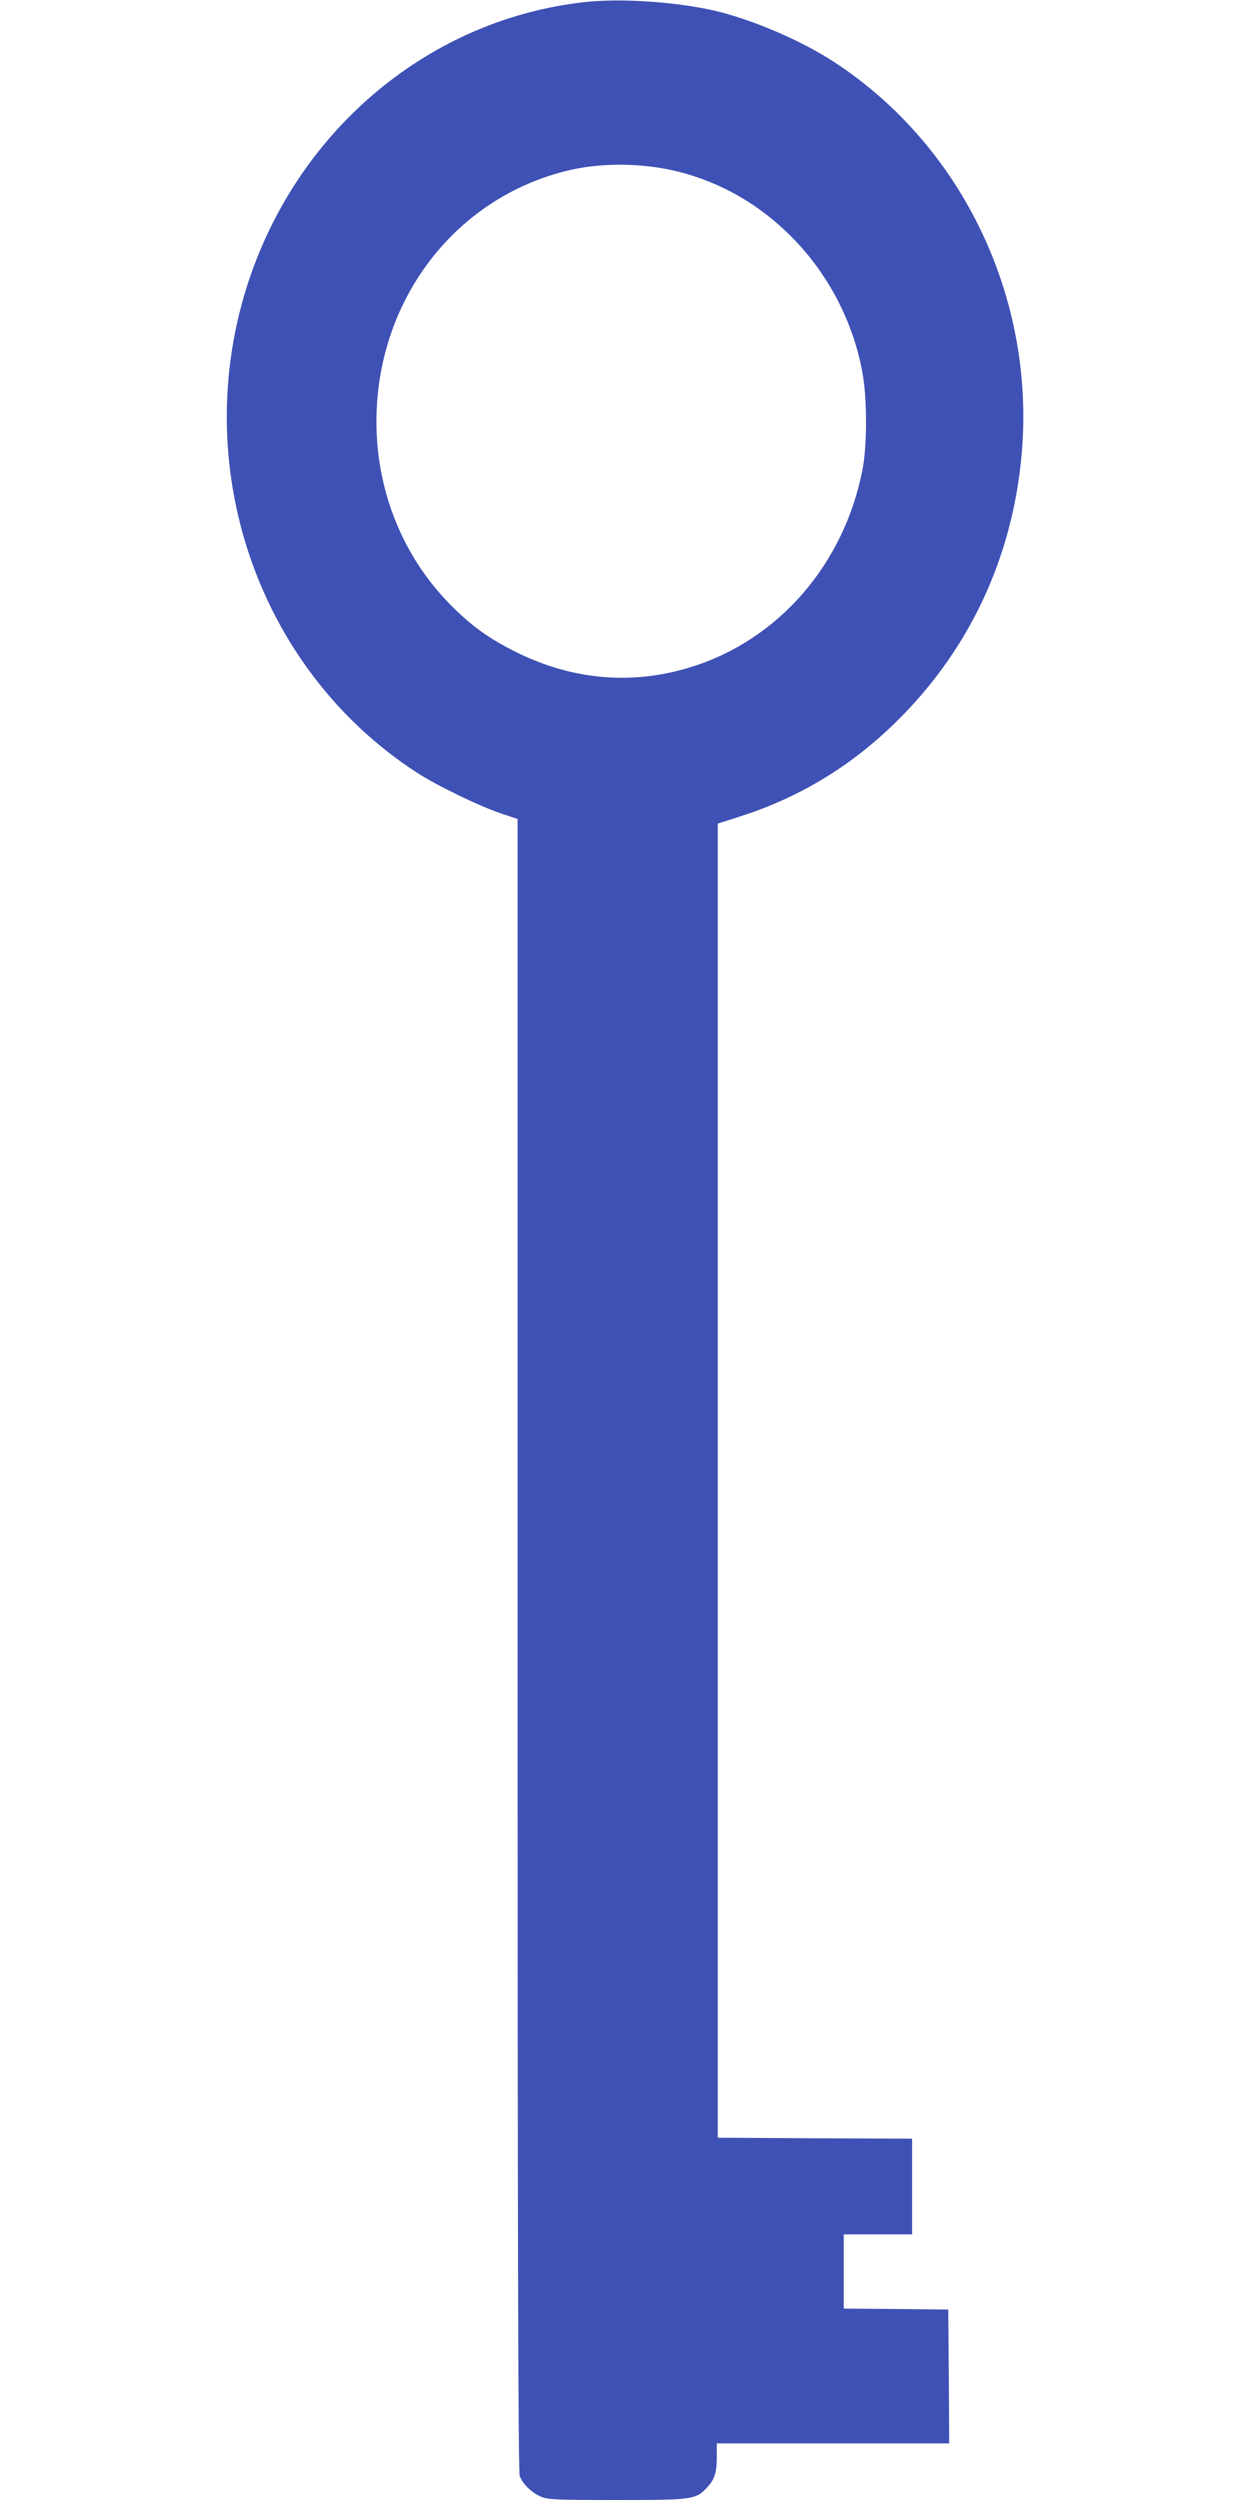
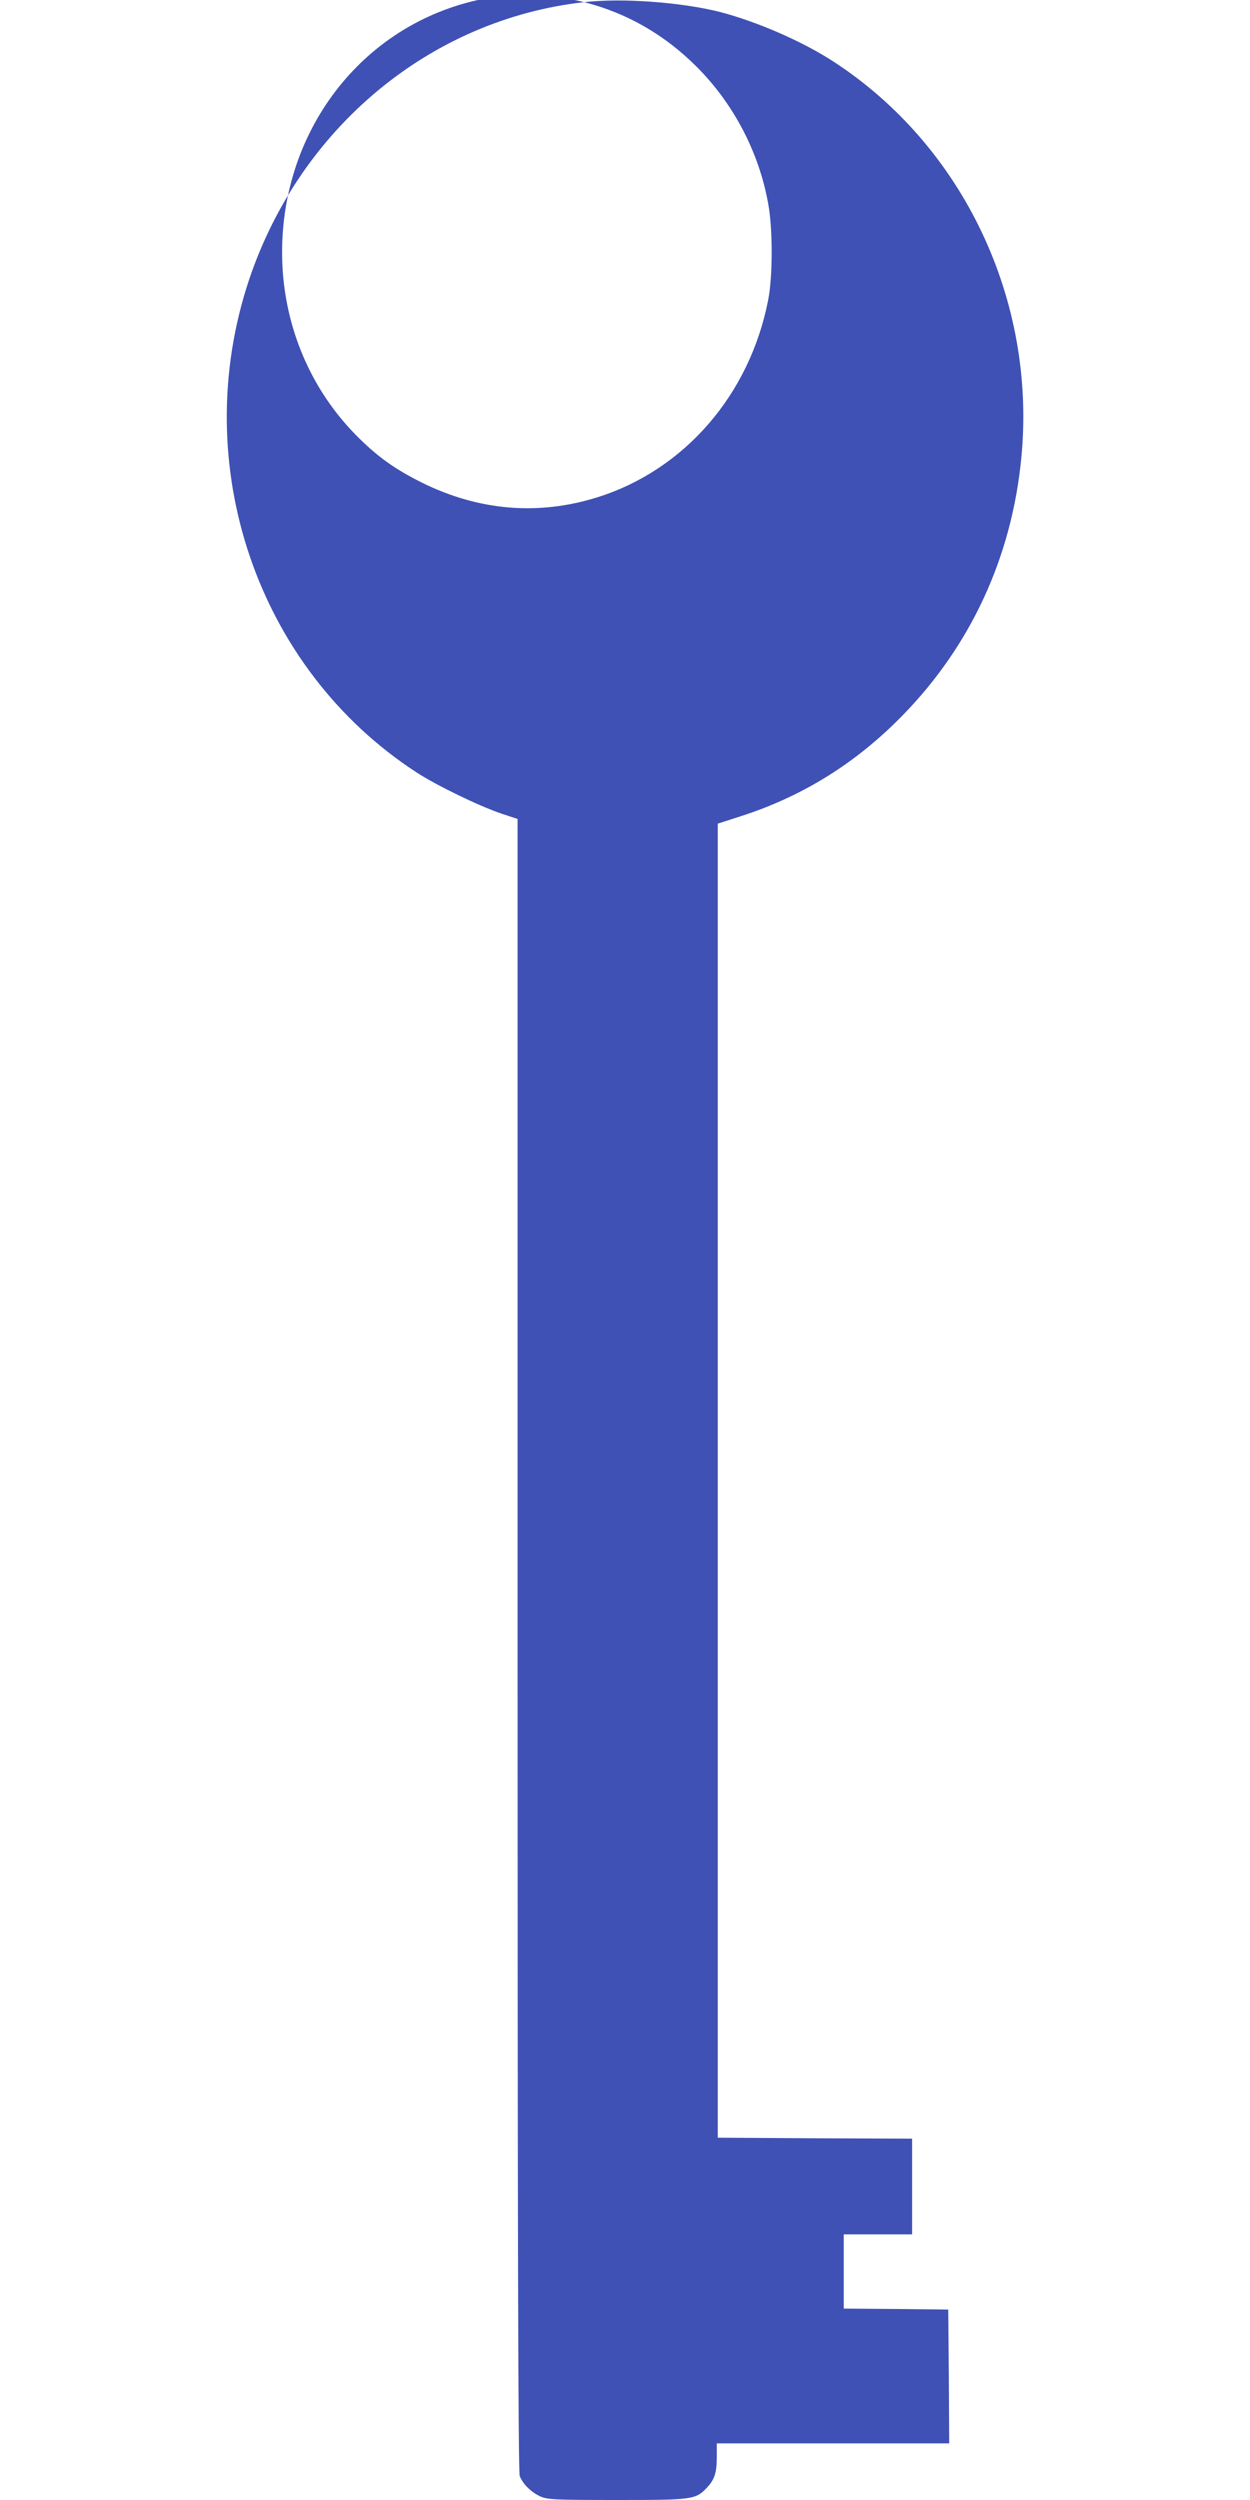
<svg xmlns="http://www.w3.org/2000/svg" version="1.0" width="640pt" height="1280pt" viewBox="0 0 640 1280" preserveAspectRatio="xMidYMid meet">
  <g transform="translate(0,1280) scale(0.1,-0.1)" fill="#3f51b5" stroke="none">
-     <path d="M2991 12789 c-787 -88 -1455 -643 -1716 -1422 -315 -945 40 -1990 858 -2522 105 -68 320 -172 435 -211 l82 -27 0 -4228 c0 -2963 3 -4236 11 -4256 15 -40 57 -82 104 -104 37 -17 71 -19 395 -19 392 0 402 2 462 66 37 40 48 75 48 155 l0 69 595 0 595 0 -2 343 -3 342 -267 3 -268 2 0 190 0 190 175 0 175 0 0 245 0 245 -497 2 -498 3 0 3364 0 3364 115 37 c321 103 595 274 835 521 348 358 555 809 604 1313 79 806 -296 1598 -962 2031 -160 104 -393 205 -582 254 -198 50 -500 72 -694 50z m483 -868 c219 -56 411 -166 576 -331 188 -188 319 -437 366 -700 24 -128 24 -373 0 -494 -94 -484 -428 -870 -874 -1010 -302 -95 -607 -69 -897 74 -144 72 -232 135 -343 248 -217 222 -348 516 -371 832 -46 654 356 1231 965 1384 176 45 393 43 578 -3z" />
+     <path d="M2991 12789 c-787 -88 -1455 -643 -1716 -1422 -315 -945 40 -1990 858 -2522 105 -68 320 -172 435 -211 l82 -27 0 -4228 c0 -2963 3 -4236 11 -4256 15 -40 57 -82 104 -104 37 -17 71 -19 395 -19 392 0 402 2 462 66 37 40 48 75 48 155 l0 69 595 0 595 0 -2 343 -3 342 -267 3 -268 2 0 190 0 190 175 0 175 0 0 245 0 245 -497 2 -498 3 0 3364 0 3364 115 37 c321 103 595 274 835 521 348 358 555 809 604 1313 79 806 -296 1598 -962 2031 -160 104 -393 205 -582 254 -198 50 -500 72 -694 50z c219 -56 411 -166 576 -331 188 -188 319 -437 366 -700 24 -128 24 -373 0 -494 -94 -484 -428 -870 -874 -1010 -302 -95 -607 -69 -897 74 -144 72 -232 135 -343 248 -217 222 -348 516 -371 832 -46 654 356 1231 965 1384 176 45 393 43 578 -3z" />
  </g>
</svg>